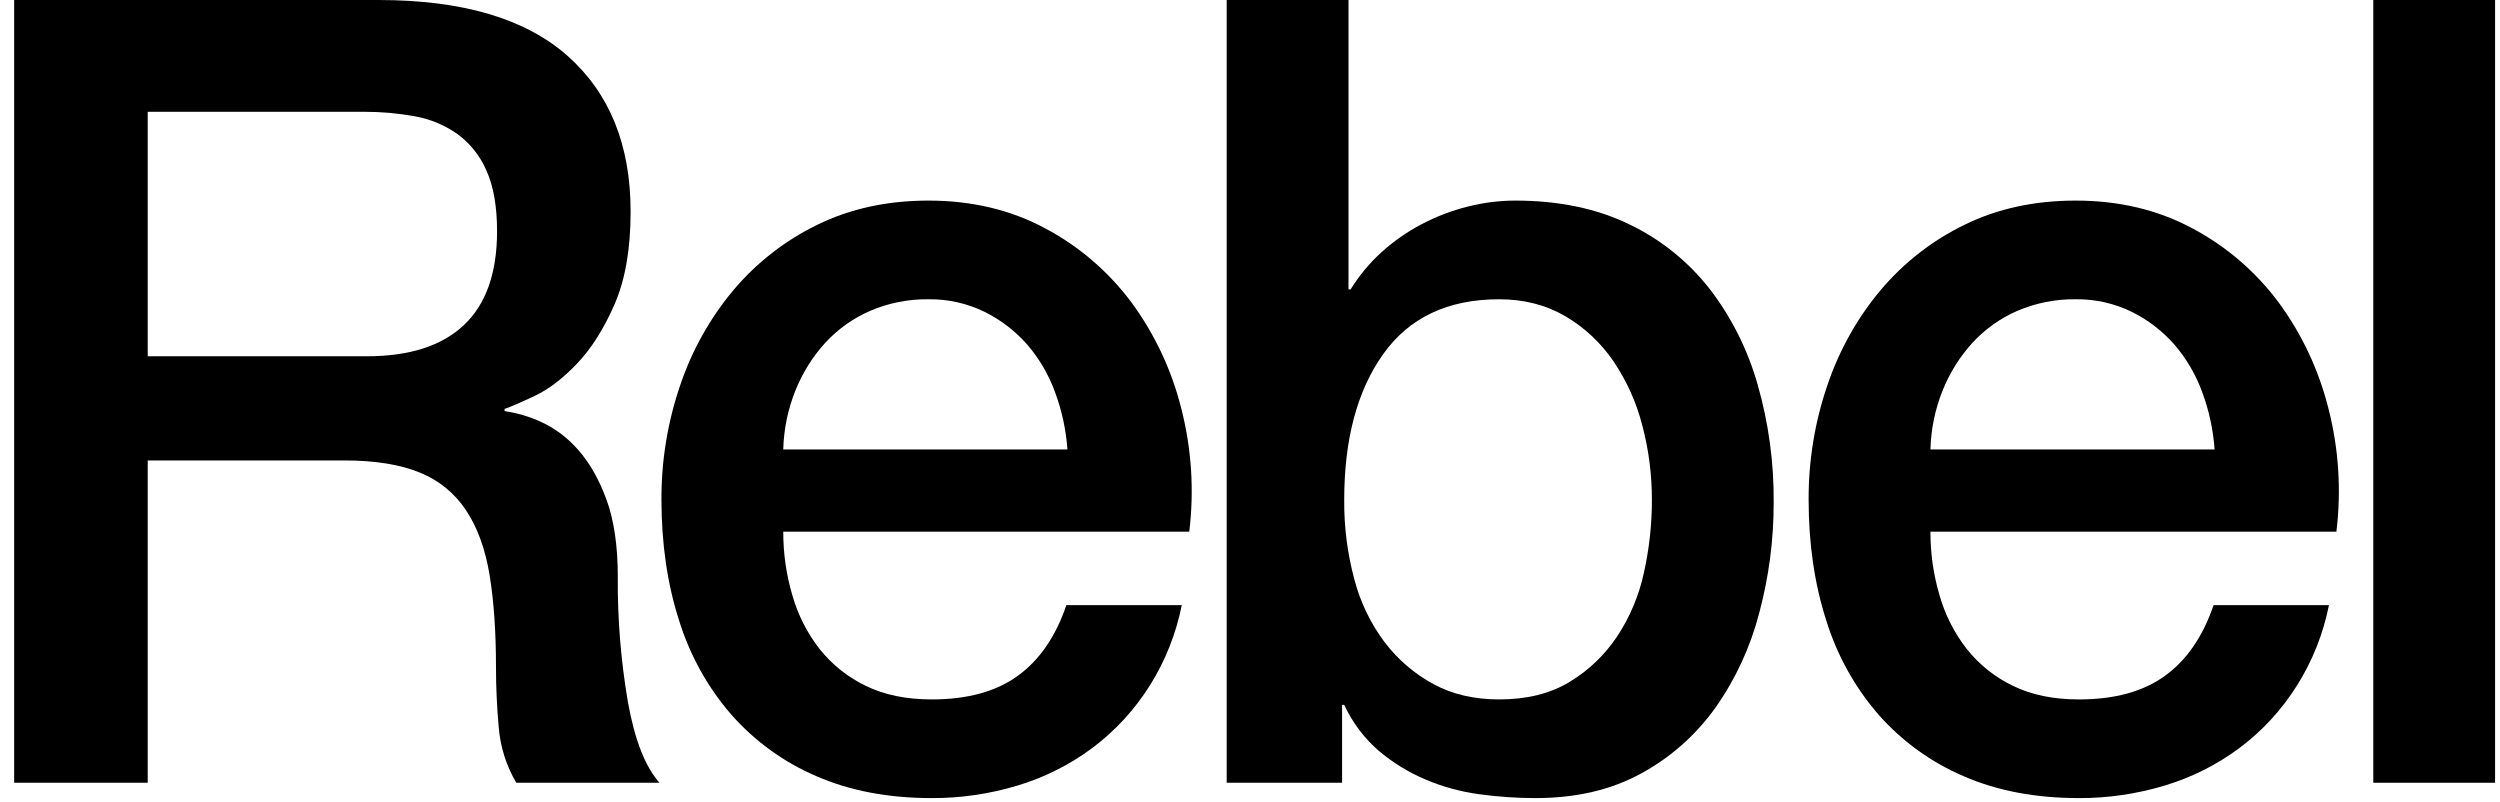
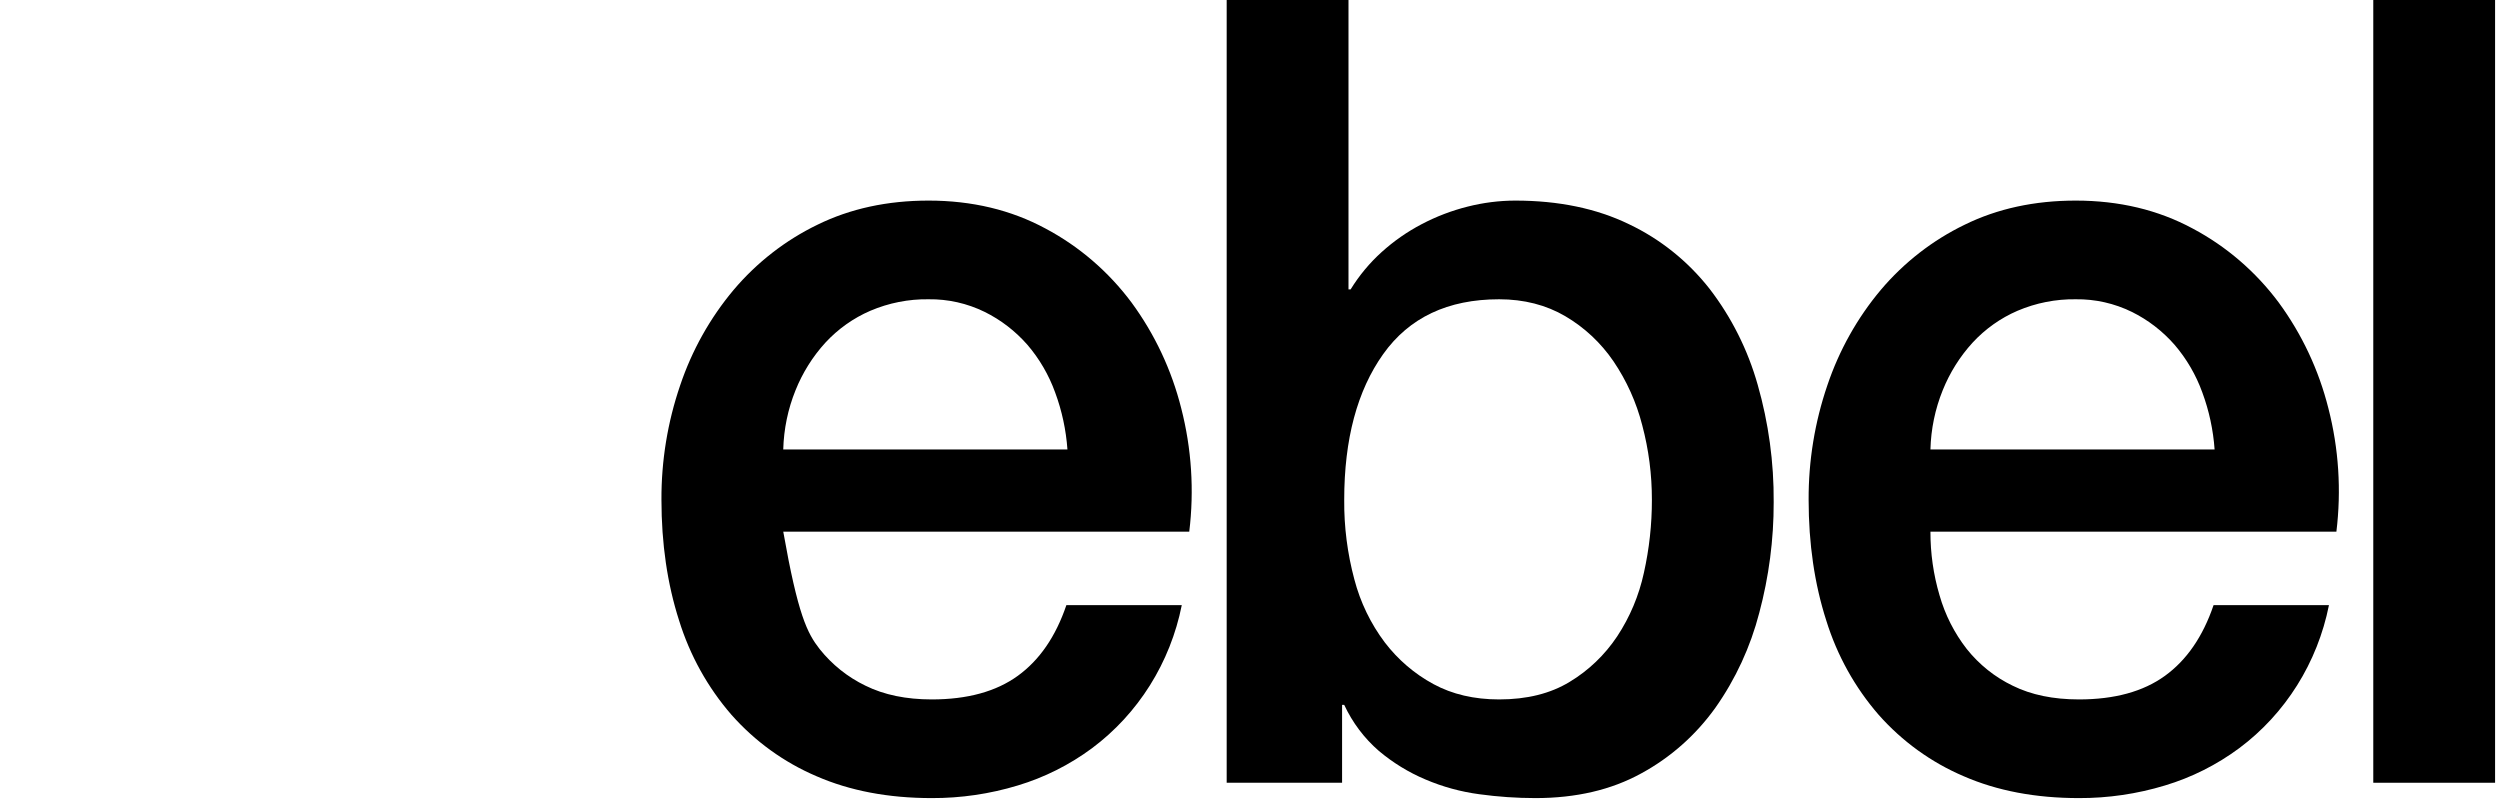
<svg xmlns="http://www.w3.org/2000/svg" width="131" height="42" viewBox="0 0 131 42" fill="none">
  <g clip-path="url(#clip0_23138_67795)">
-     <path d="M7.74 18.669H19.217C21.456 18.669 23.154 18.123 24.311 17.032C25.467 15.941 26.045 14.303 26.046 12.121C26.046 10.819 25.86 9.756 25.487 8.931C25.153 8.158 24.621 7.494 23.948 7.008C23.274 6.54 22.51 6.227 21.708 6.089C20.848 5.934 19.977 5.857 19.105 5.859H7.74V18.669ZM0.742 -0H19.833C24.236 -0 27.539 0.976 29.741 2.929C31.943 4.882 33.044 7.601 33.044 11.087C33.044 13.04 32.764 14.658 32.205 15.941C31.645 17.224 30.992 18.258 30.246 19.043C29.498 19.828 28.761 20.392 28.034 20.737C27.306 21.082 26.774 21.312 26.439 21.427V21.542C27.105 21.639 27.756 21.832 28.37 22.116C29.107 22.459 29.765 22.958 30.301 23.58C30.898 24.251 31.392 25.122 31.785 26.195C32.176 27.267 32.372 28.607 32.372 30.215C32.354 32.42 32.533 34.622 32.904 36.794C33.258 38.766 33.809 40.174 34.556 41.016H27.054C26.528 40.126 26.212 39.123 26.131 38.086C26.037 37.014 25.99 35.98 25.99 34.983C25.99 33.108 25.878 31.49 25.654 30.13C25.43 28.77 25.019 27.64 24.422 26.741C23.826 25.841 22.977 25.15 21.988 24.759C20.961 24.338 19.645 24.128 18.041 24.127H7.74V41.016H0.742V-0Z" fill="black" />
-     <path d="M55.934 23.552C55.861 22.53 55.645 21.524 55.29 20.565C54.959 19.648 54.465 18.8 53.835 18.066C53.205 17.348 52.445 16.762 51.596 16.343C50.679 15.894 49.673 15.668 48.657 15.682C47.61 15.667 46.571 15.873 45.605 16.285C44.717 16.668 43.917 17.235 43.254 17.951C42.588 18.679 42.057 19.526 41.686 20.449C41.288 21.434 41.07 22.486 41.042 23.552H55.934ZM41.043 27.86C41.04 28.989 41.2 30.112 41.519 31.192C41.811 32.217 42.296 33.173 42.946 34.007C43.598 34.825 44.421 35.483 45.353 35.931C46.324 36.411 47.481 36.65 48.824 36.65C50.691 36.65 52.193 36.238 53.332 35.414C54.47 34.59 55.319 33.356 55.878 31.71H61.925C61.324 34.724 59.647 37.398 57.222 39.206C56.043 40.079 54.727 40.74 53.331 41.159C51.868 41.603 50.35 41.825 48.824 41.82C46.547 41.82 44.532 41.437 42.778 40.671C41.082 39.947 39.562 38.849 38.327 37.453C37.085 36.023 36.15 34.339 35.584 32.513C34.969 30.599 34.661 28.492 34.66 26.194C34.65 24.15 34.981 22.12 35.641 20.191C36.257 18.359 37.207 16.663 38.44 15.193C39.658 13.753 41.154 12.589 42.834 11.776C44.551 10.933 46.492 10.512 48.657 10.511C50.932 10.511 52.976 10.999 54.787 11.976C56.549 12.912 58.088 14.236 59.294 15.854C60.509 17.508 61.394 19.392 61.897 21.397C62.439 23.504 62.581 25.698 62.317 27.86L41.043 27.86Z" fill="black" />
+     <path d="M55.934 23.552C55.861 22.53 55.645 21.524 55.29 20.565C54.959 19.648 54.465 18.8 53.835 18.066C53.205 17.348 52.445 16.762 51.596 16.343C50.679 15.894 49.673 15.668 48.657 15.682C47.61 15.667 46.571 15.873 45.605 16.285C44.717 16.668 43.917 17.235 43.254 17.951C42.588 18.679 42.057 19.526 41.686 20.449C41.288 21.434 41.07 22.486 41.042 23.552H55.934ZM41.043 27.86C41.811 32.217 42.296 33.173 42.946 34.007C43.598 34.825 44.421 35.483 45.353 35.931C46.324 36.411 47.481 36.65 48.824 36.65C50.691 36.65 52.193 36.238 53.332 35.414C54.47 34.59 55.319 33.356 55.878 31.71H61.925C61.324 34.724 59.647 37.398 57.222 39.206C56.043 40.079 54.727 40.74 53.331 41.159C51.868 41.603 50.35 41.825 48.824 41.82C46.547 41.82 44.532 41.437 42.778 40.671C41.082 39.947 39.562 38.849 38.327 37.453C37.085 36.023 36.15 34.339 35.584 32.513C34.969 30.599 34.661 28.492 34.66 26.194C34.65 24.15 34.981 22.12 35.641 20.191C36.257 18.359 37.207 16.663 38.44 15.193C39.658 13.753 41.154 12.589 42.834 11.776C44.551 10.933 46.492 10.512 48.657 10.511C50.932 10.511 52.976 10.999 54.787 11.976C56.549 12.912 58.088 14.236 59.294 15.854C60.509 17.508 61.394 19.392 61.897 21.397C62.439 23.504 62.581 25.698 62.317 27.86L41.043 27.86Z" fill="black" />
    <path d="M86.559 26.195C86.562 24.875 86.393 23.561 86.055 22.288C85.748 21.086 85.236 19.948 84.544 18.928C83.884 17.962 83.024 17.158 82.026 16.572C81.017 15.979 79.86 15.683 78.554 15.682C75.867 15.682 73.842 16.64 72.48 18.554C71.117 20.47 70.436 23.017 70.437 26.195C70.425 27.602 70.604 29.003 70.968 30.36C71.281 31.558 71.824 32.681 72.563 33.663C73.253 34.566 74.121 35.31 75.111 35.846C76.099 36.382 77.247 36.65 78.554 36.65C80.01 36.65 81.241 36.344 82.248 35.731C83.24 35.135 84.091 34.32 84.74 33.346C85.407 32.336 85.882 31.206 86.14 30.015C86.42 28.762 86.561 27.48 86.559 26.195ZM64.278 -0H70.661V15.165H70.772C71.22 14.438 71.766 13.78 72.396 13.211C73.033 12.635 73.738 12.143 74.495 11.747C75.26 11.345 76.067 11.036 76.902 10.827C77.717 10.62 78.554 10.513 79.394 10.511C81.67 10.511 83.657 10.923 85.356 11.747C87 12.528 88.447 13.687 89.583 15.135C90.731 16.628 91.587 18.335 92.103 20.162C92.673 22.158 92.956 24.229 92.941 26.309C92.946 28.269 92.691 30.221 92.186 32.111C91.724 33.898 90.946 35.582 89.891 37.08C88.865 38.516 87.534 39.695 85.999 40.527C84.433 41.389 82.585 41.82 80.457 41.82C79.475 41.819 78.493 41.752 77.518 41.618C76.547 41.489 75.596 41.229 74.691 40.843C73.812 40.472 72.991 39.968 72.255 39.35C71.489 38.687 70.869 37.864 70.437 36.936H70.325V41.016H64.278V-0Z" fill="black" />
    <path d="M116.045 23.552C115.973 22.53 115.757 21.524 115.402 20.565C115.071 19.648 114.577 18.8 113.947 18.066C113.317 17.348 112.557 16.762 111.708 16.343C110.791 15.894 109.785 15.668 108.768 15.682C107.722 15.668 106.683 15.873 105.717 16.285C104.83 16.668 104.029 17.235 103.367 17.951C102.701 18.68 102.169 19.526 101.798 20.45C101.4 21.435 101.182 22.486 101.155 23.552L116.045 23.552ZM101.155 27.86C101.152 28.989 101.312 30.112 101.631 31.192C101.923 32.217 102.408 33.173 103.058 34.007C103.71 34.825 104.533 35.483 105.465 35.931C106.435 36.411 107.592 36.65 108.937 36.65C110.803 36.65 112.305 36.238 113.443 35.414C114.582 34.59 115.431 33.356 115.991 31.71H122.037C121.436 34.724 119.759 37.398 117.333 39.206C116.154 40.08 114.839 40.74 113.443 41.159C111.98 41.603 110.462 41.825 108.937 41.82C106.659 41.82 104.644 41.437 102.89 40.671C101.194 39.947 99.674 38.849 98.44 37.454C97.197 36.023 96.262 34.34 95.696 32.513C95.081 30.599 94.773 28.492 94.772 26.194C94.763 24.15 95.094 22.12 95.753 20.191C96.37 18.359 97.319 16.663 98.552 15.193C99.77 13.753 101.266 12.59 102.947 11.776C104.663 10.933 106.604 10.512 108.769 10.511C111.045 10.511 113.089 10.999 114.9 11.976C116.662 12.912 118.201 14.236 119.406 15.854C120.62 17.508 121.505 19.392 122.008 21.398C122.55 23.504 122.692 25.698 122.427 27.86H101.155Z" fill="black" />
    <path d="M124.36 -0H130.742V41.016H124.36V-0Z" fill="black" />
  </g>
  <defs>
    <clipPath id="clip0_23138_67795">
      <rect width="131" height="42" fill="white" />
    </clipPath>
  </defs>
</svg>